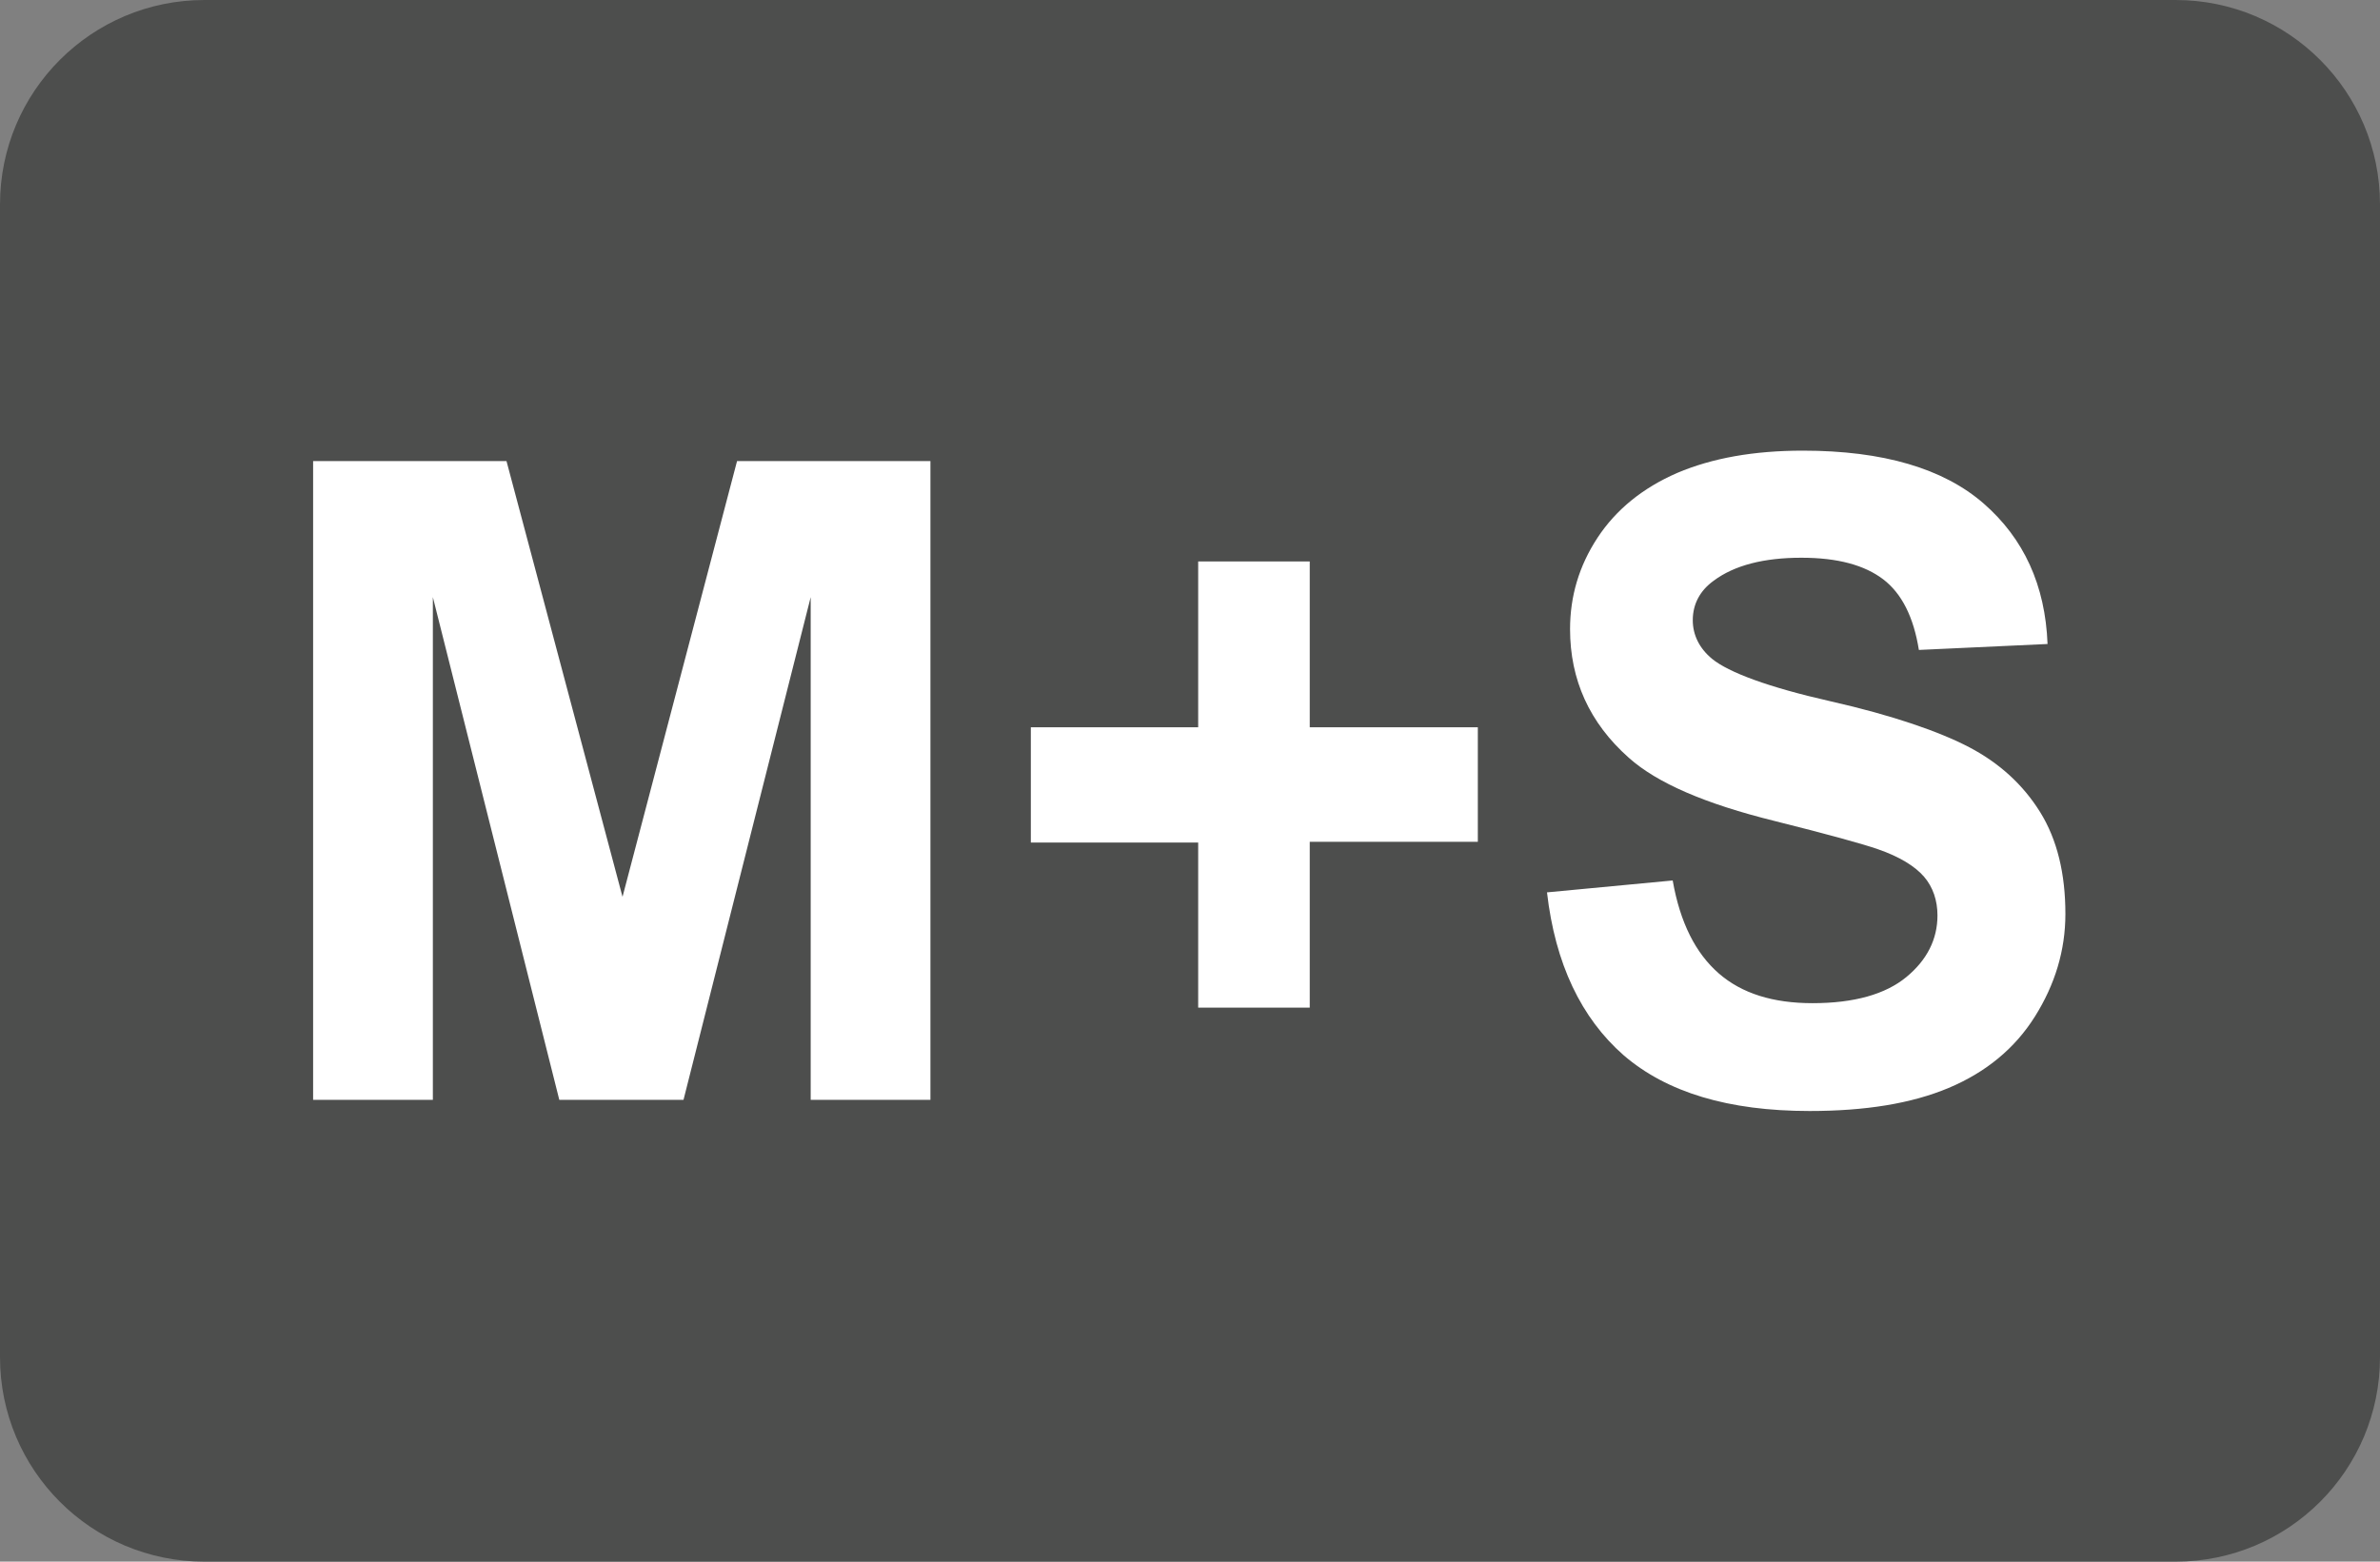
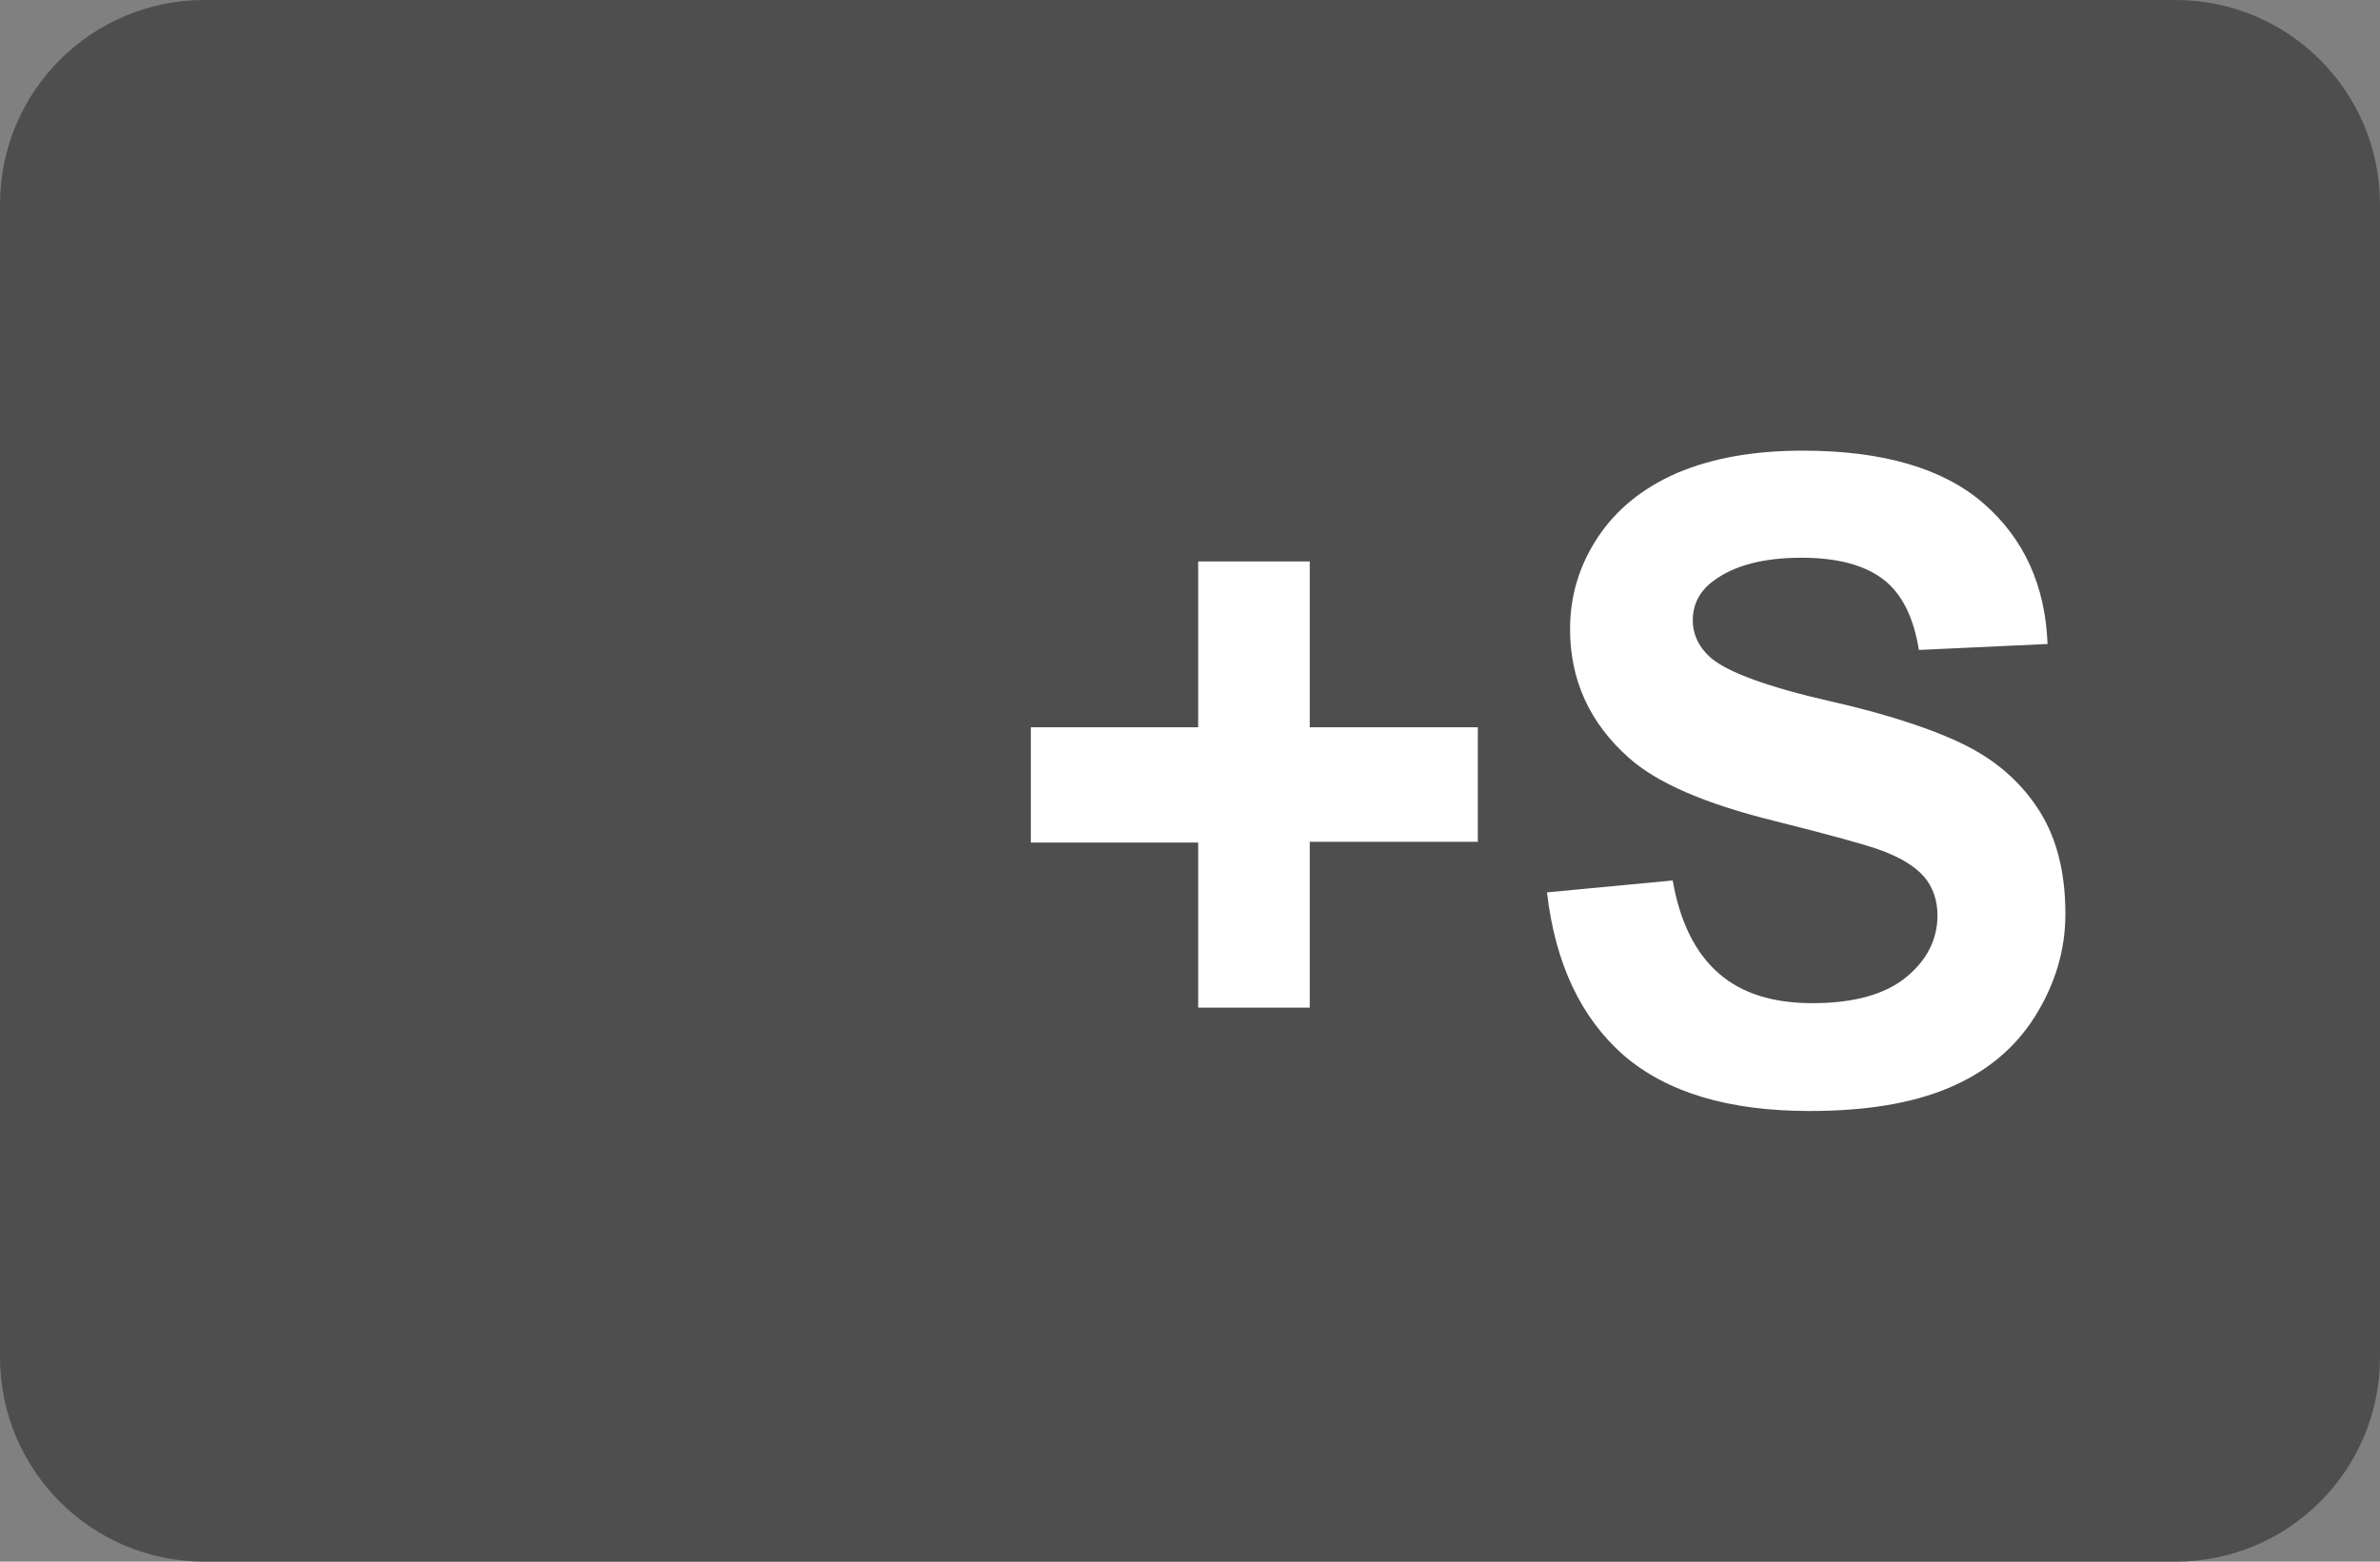
<svg xmlns="http://www.w3.org/2000/svg" version="1.1" id="Layer_1" x="0px" y="0px" viewBox="0 0 32 21" style="enable-background:new 0 0 32 21;" xml:space="preserve">
  <rect x="0" y="0" width="32" height="21" fill="#808080" stroke="none" />
  <style type="text/css">
	.st0{fill:#4D4E4D;}
	.st1{fill:#FFFFFF;}
</style>
  <path class="st0" d="M29.25,21H2.75C1.23,21,0,19.77,0,18.25V2.75C0,1.23,1.23,0,2.75,0h26.5C30.77,0,32,1.23,32,2.75v15.5  C32,19.77,30.77,21,29.25,21z" />
  <g>
-     <path class="st1" d="M4.21,14.79V6.2h2.6l1.56,5.86L9.91,6.2h2.6v8.59H10.9V8.03l-1.71,6.76H7.52l-1.7-6.76v6.76H4.21z" />
    <path class="st1" d="M16.11,13.56v-2.23h-2.25V9.78h2.25V7.55h1.5v2.23h2.26v1.54h-2.26v2.23H16.11z" />
    <path class="st1" d="M20.8,12l1.69-0.16c0.1,0.57,0.31,0.98,0.62,1.25s0.73,0.4,1.26,0.4c0.56,0,0.98-0.12,1.26-0.35   s0.42-0.51,0.42-0.83c0-0.2-0.06-0.38-0.18-0.52s-0.33-0.27-0.62-0.37c-0.2-0.07-0.67-0.2-1.39-0.38   c-0.93-0.23-1.58-0.51-1.96-0.85c-0.53-0.47-0.79-1.05-0.79-1.73c0-0.44,0.12-0.85,0.37-1.23s0.61-0.67,1.07-0.87   c0.47-0.2,1.03-0.3,1.69-0.3c1.08,0,1.89,0.24,2.43,0.71s0.83,1.1,0.86,1.89l-1.73,0.08c-0.07-0.44-0.23-0.76-0.48-0.95   s-0.61-0.29-1.1-0.29c-0.5,0-0.9,0.1-1.18,0.31c-0.18,0.13-0.28,0.31-0.28,0.53c0,0.2,0.09,0.38,0.26,0.52   c0.22,0.18,0.75,0.38,1.59,0.57s1.47,0.41,1.87,0.62s0.72,0.5,0.95,0.87s0.34,0.83,0.34,1.37c0,0.49-0.14,0.95-0.41,1.38   s-0.66,0.75-1.16,0.96s-1.12,0.31-1.87,0.31c-1.09,0-1.92-0.25-2.5-0.75C21.26,13.69,20.91,12.96,20.8,12z" />
  </g>
</svg>